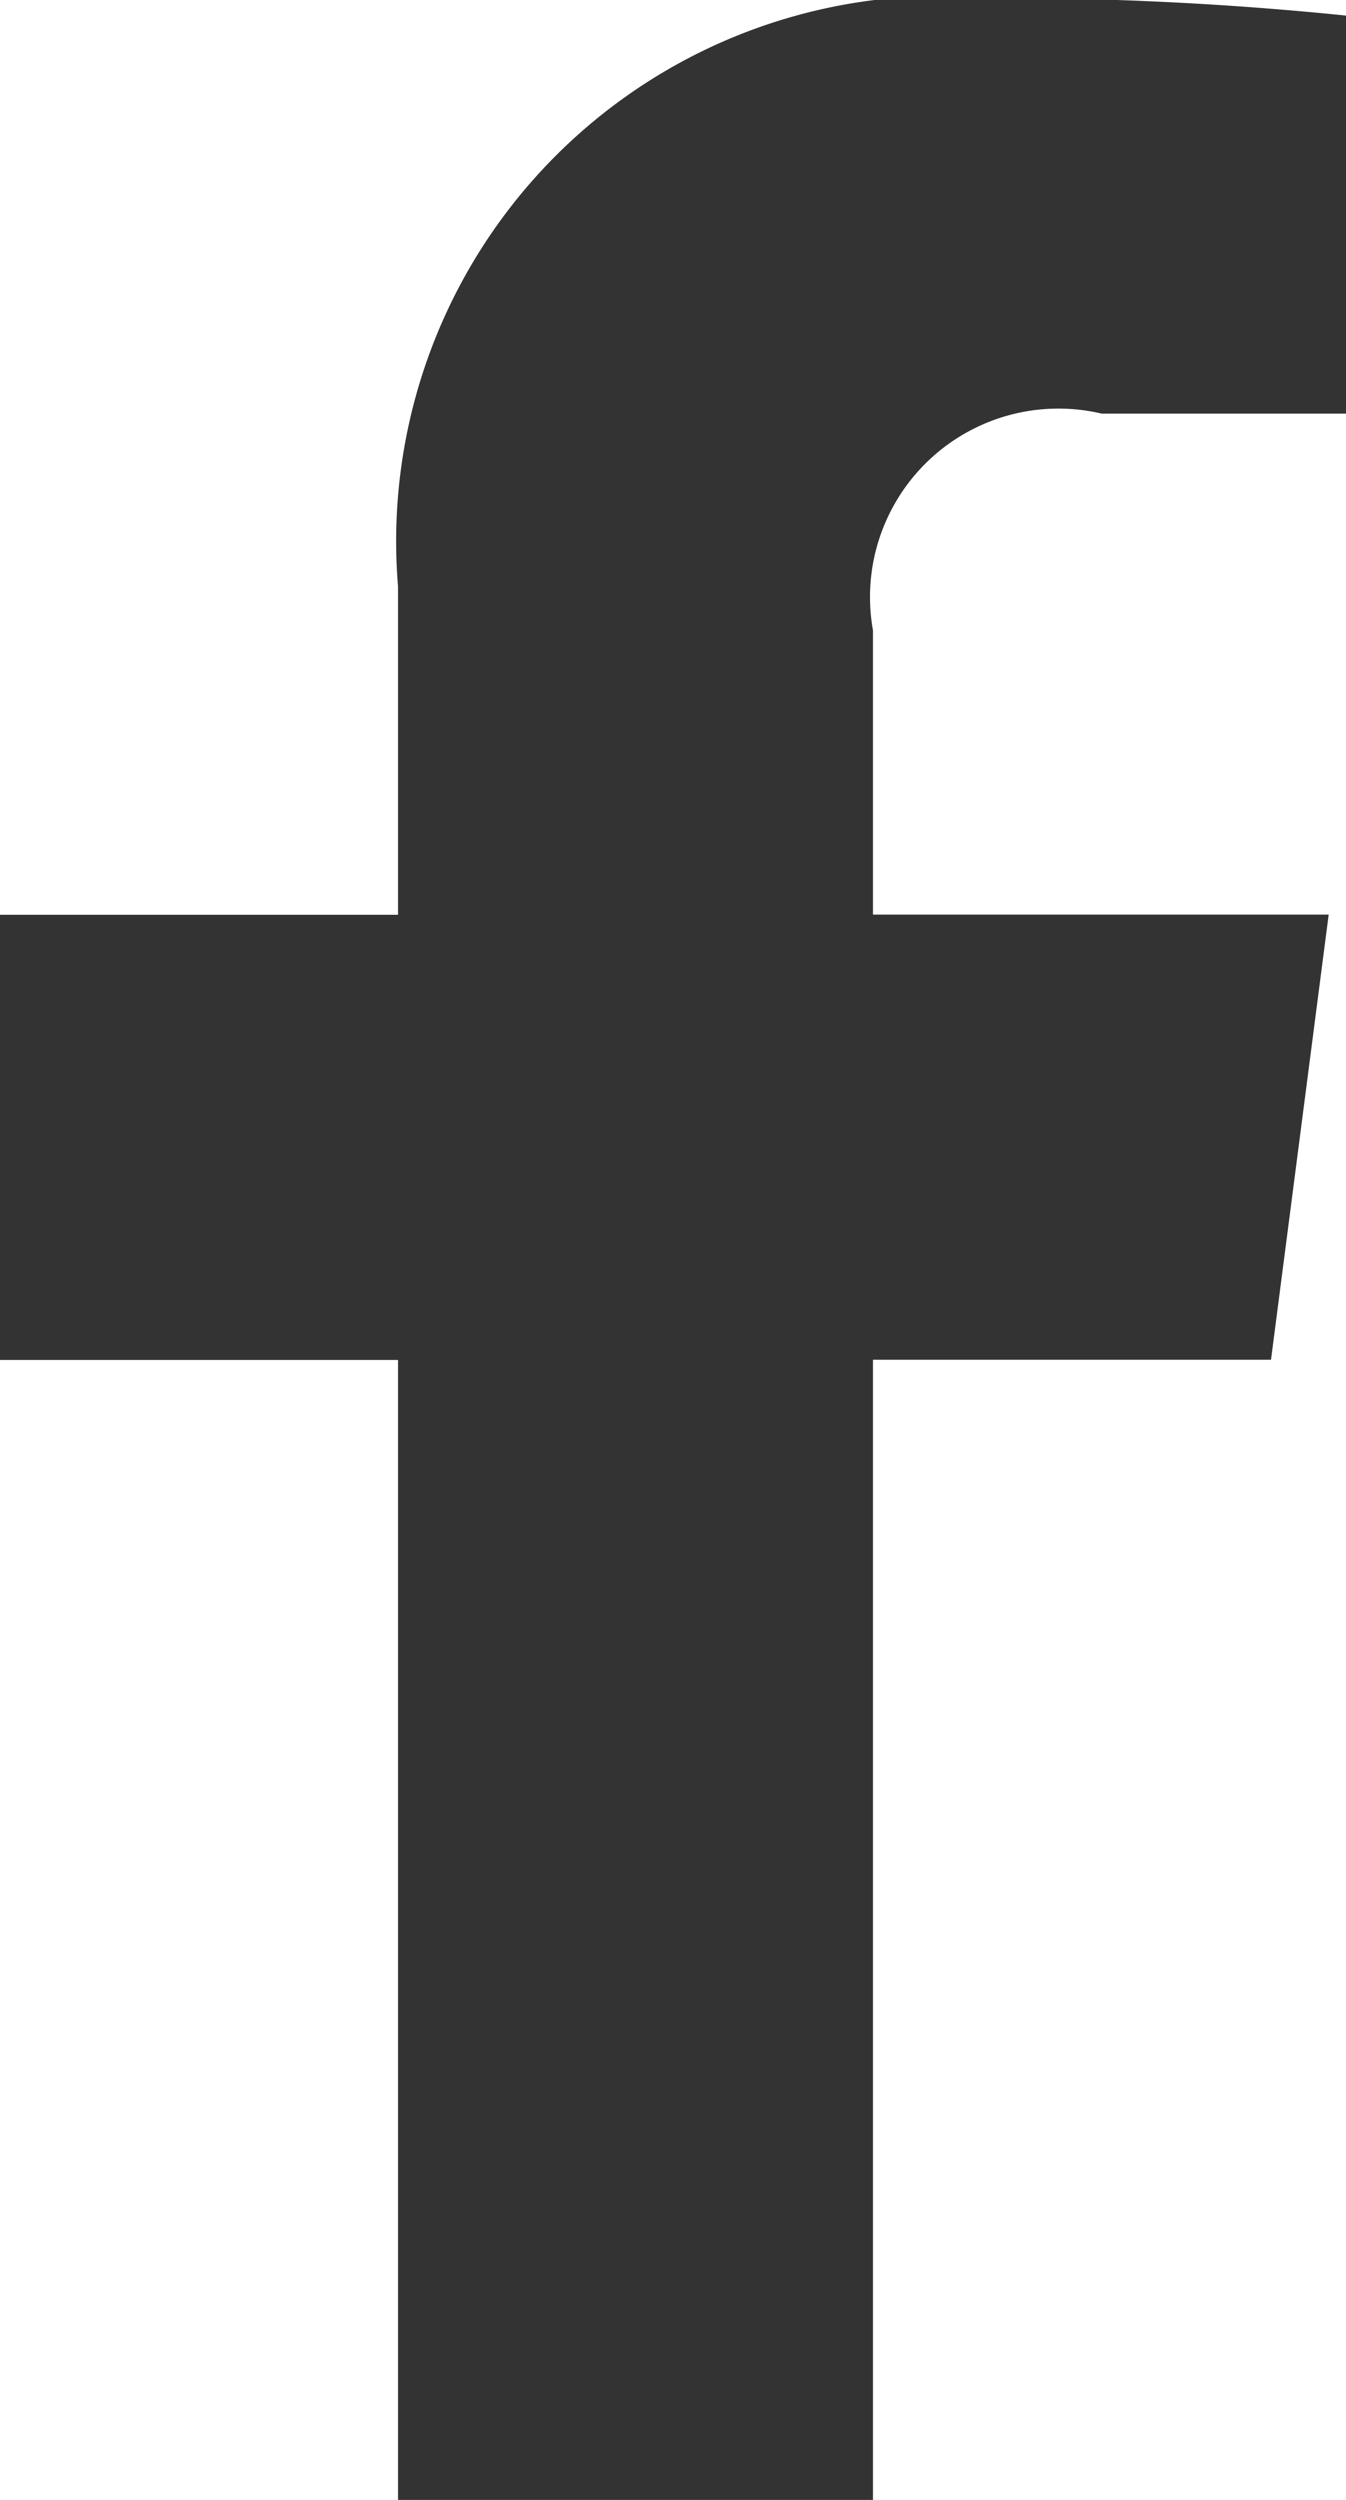
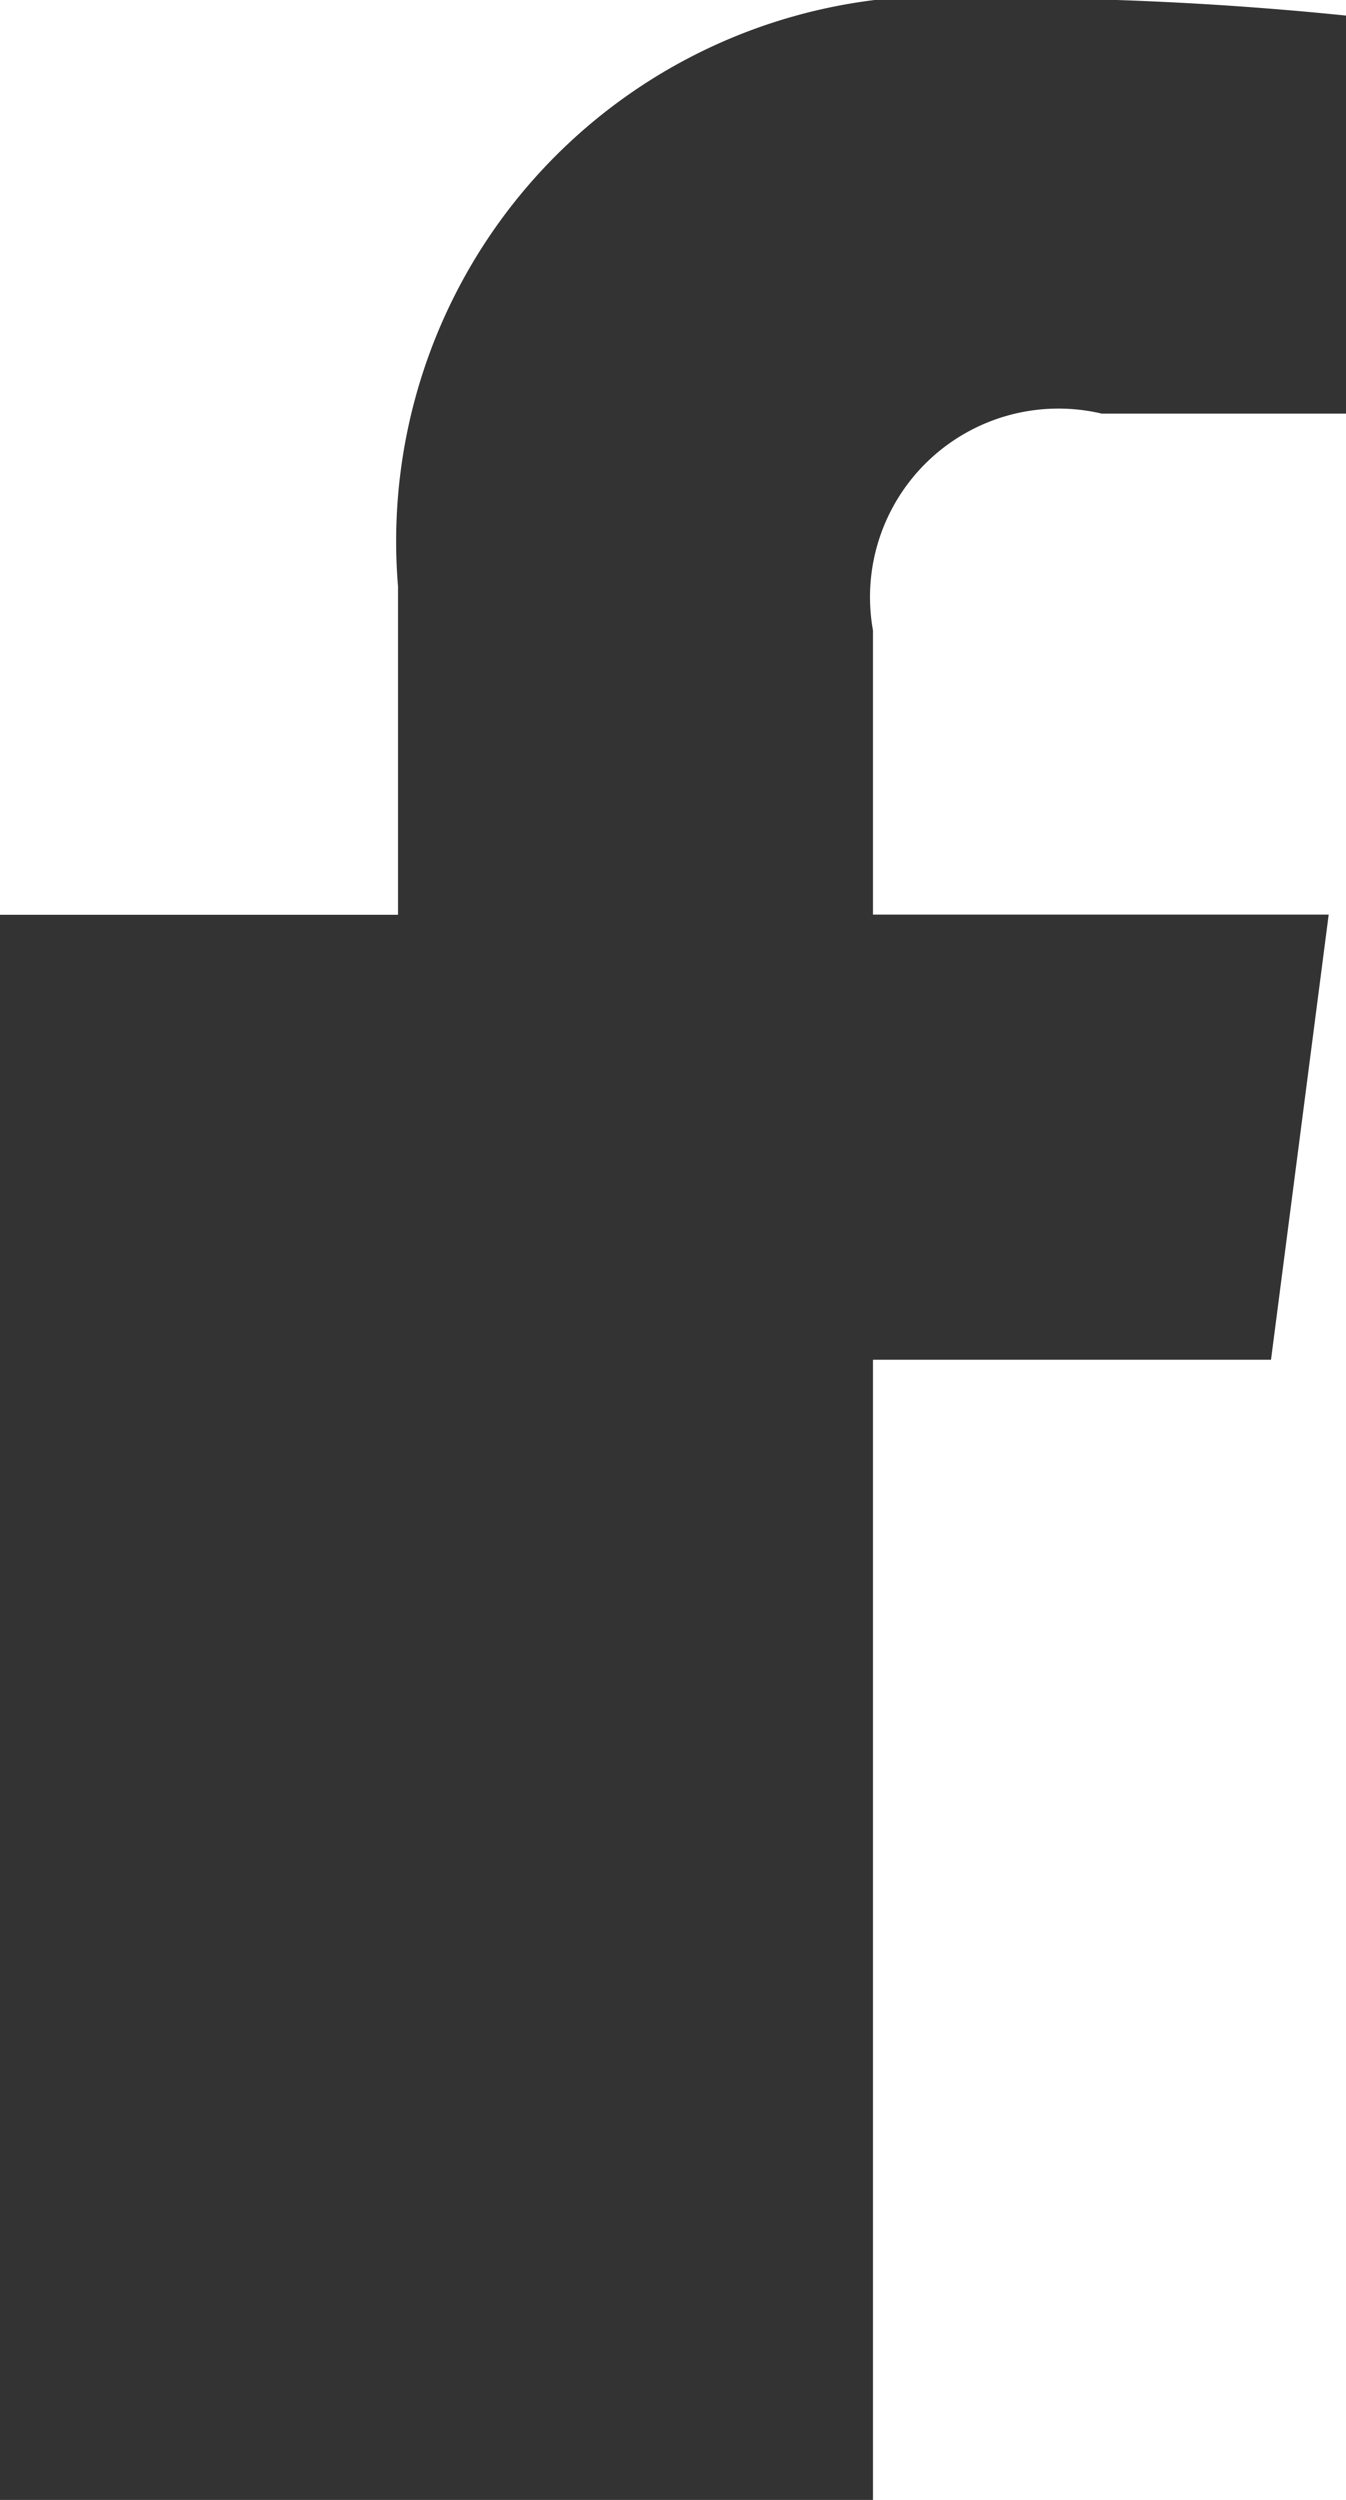
<svg xmlns="http://www.w3.org/2000/svg" width="7" height="13" viewBox="0 0 7 13">
  <defs>
    <style>
      .cls-1 {
        fill: #333;
        fill-rule: evenodd;
      }
    </style>
  </defs>
-   <path id="シェイプ_1" data-name="シェイプ 1" class="cls-1" d="M1350.54,119.011v-5.94h2.07l0.3-2.315h-2.37v-1.478a0.98,0.98,0,0,1,1.19-1.127H1353v-2.07a17.606,17.606,0,0,0-1.85-.091,2.836,2.836,0,0,0-3.08,3.06v1.707H1346v2.315h2.07v5.94h2.47Z" transform="translate(-1346 -106)" />
+   <path id="シェイプ_1" data-name="シェイプ 1" class="cls-1" d="M1350.54,119.011v-5.94h2.07l0.3-2.315h-2.37v-1.478a0.98,0.98,0,0,1,1.19-1.127H1353v-2.07a17.606,17.606,0,0,0-1.85-.091,2.836,2.836,0,0,0-3.08,3.06v1.707H1346v2.315v5.94h2.47Z" transform="translate(-1346 -106)" />
</svg>